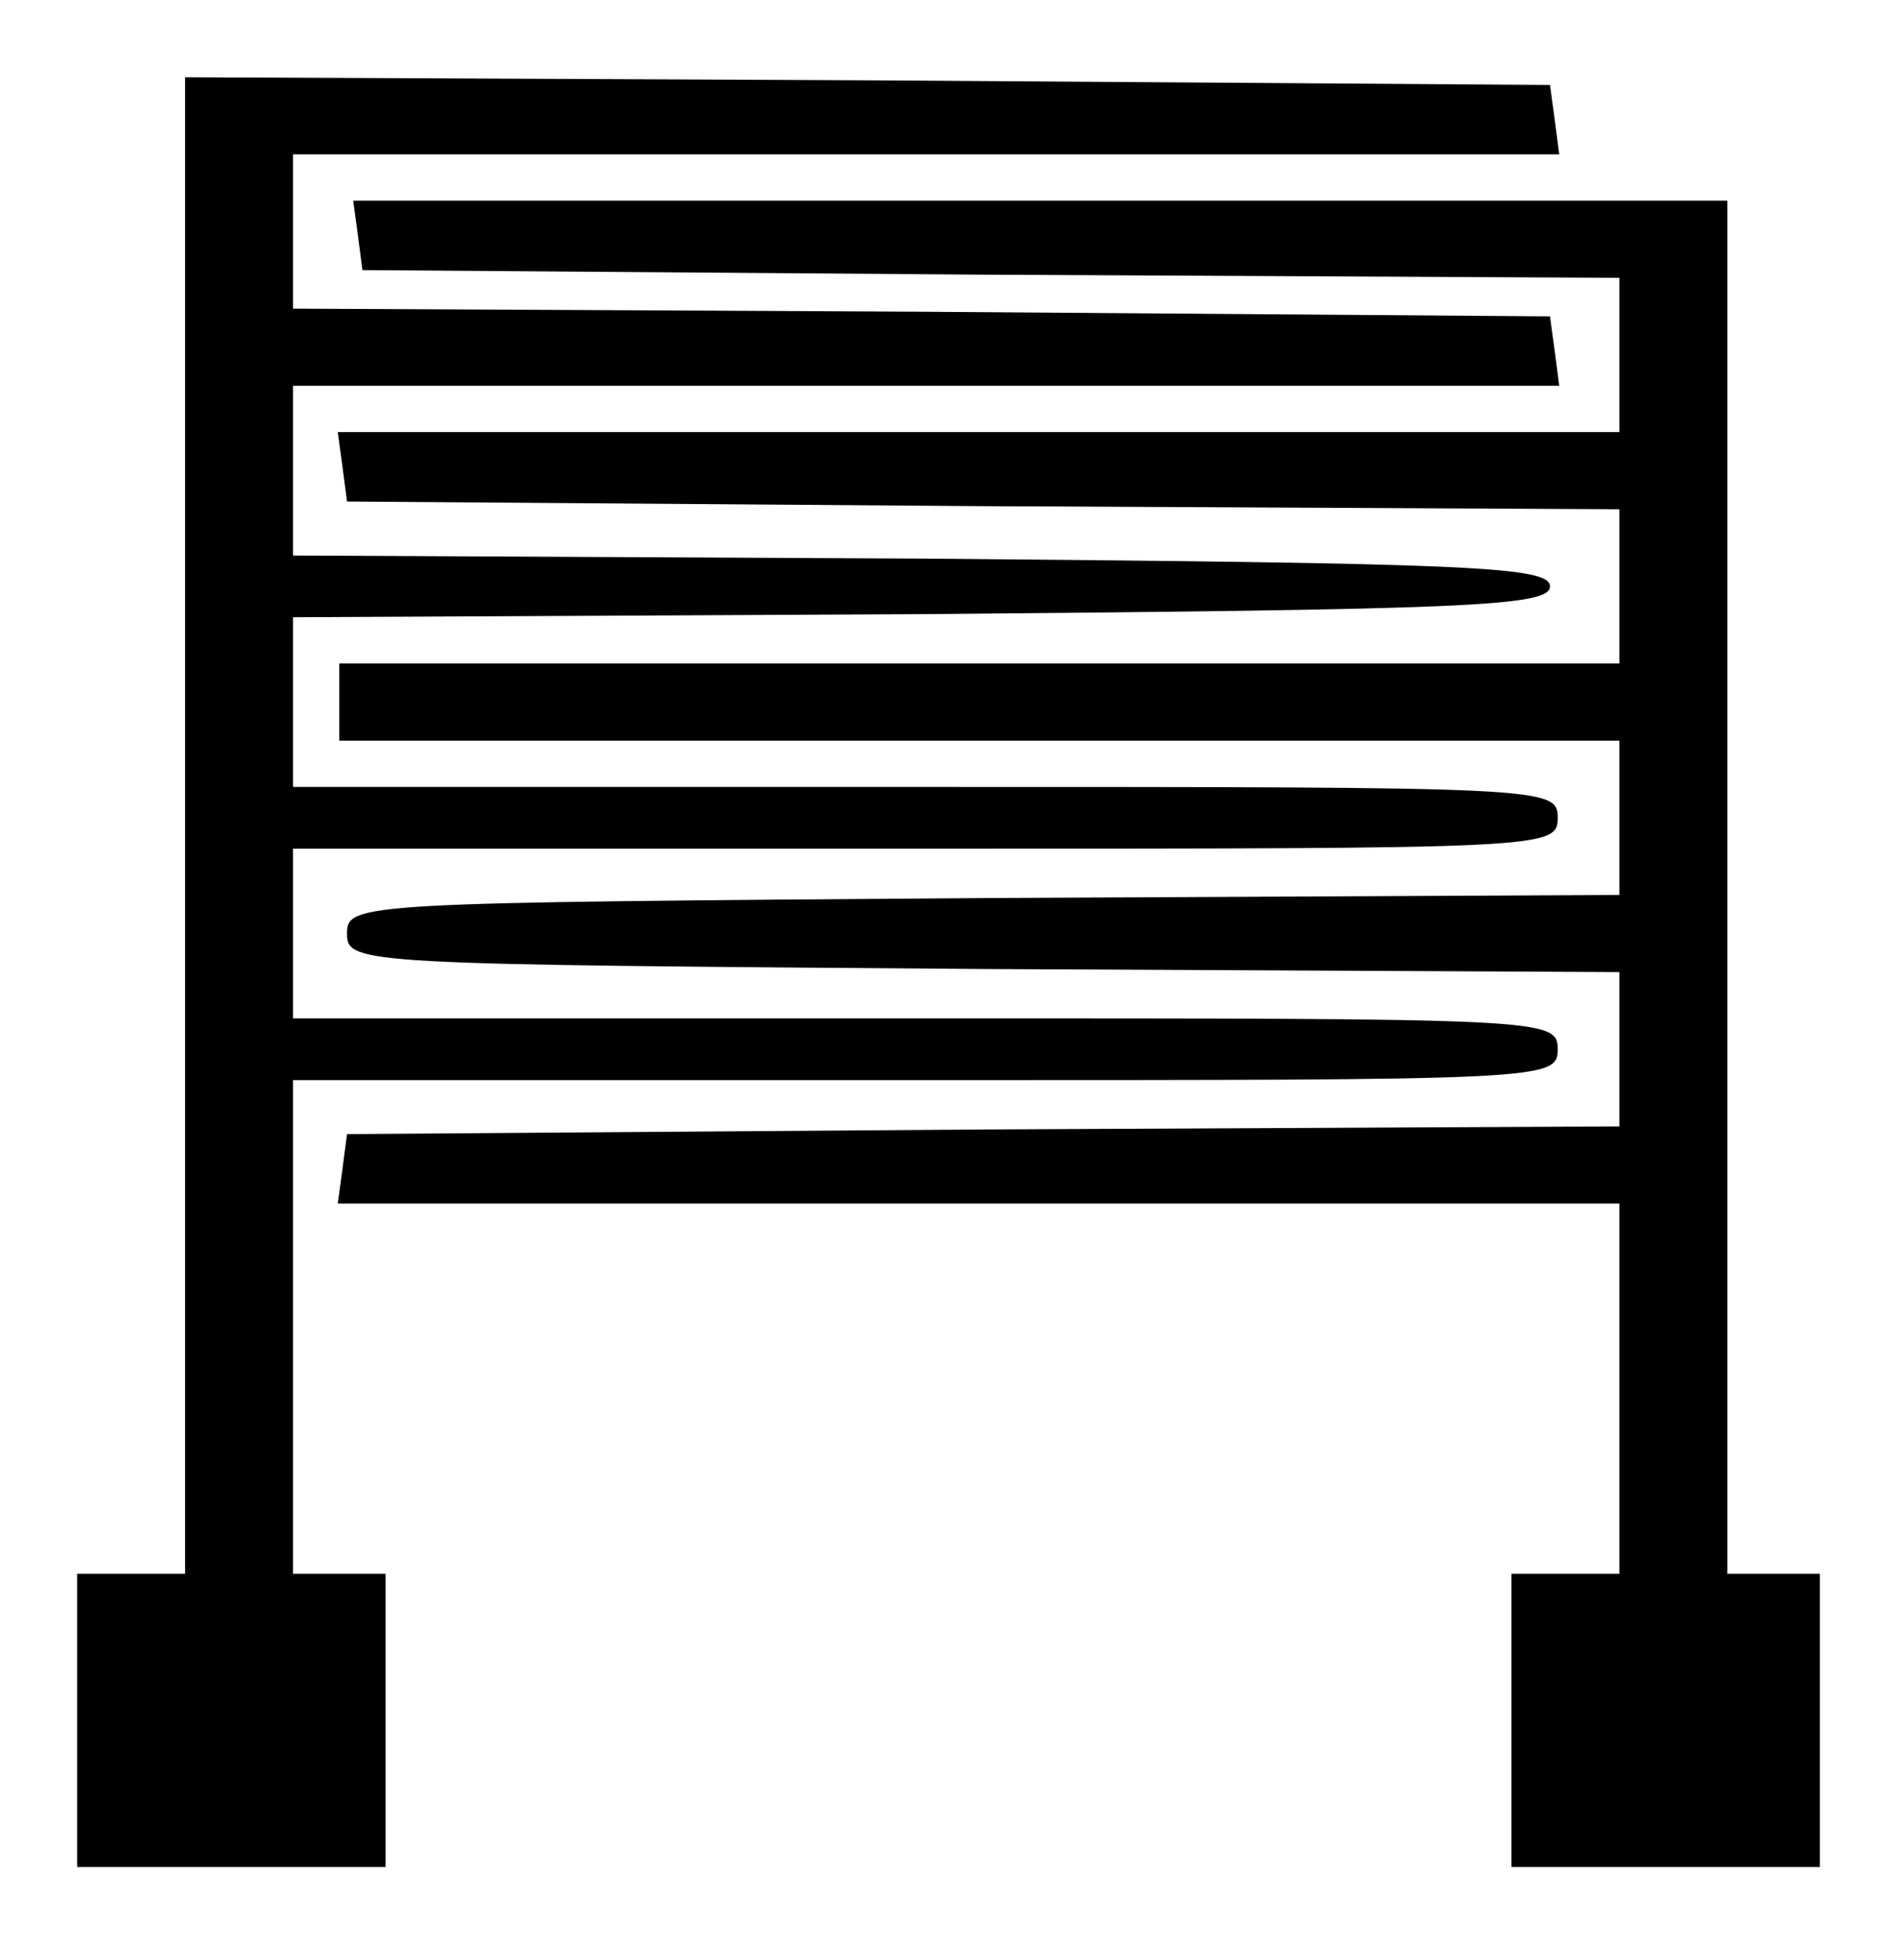
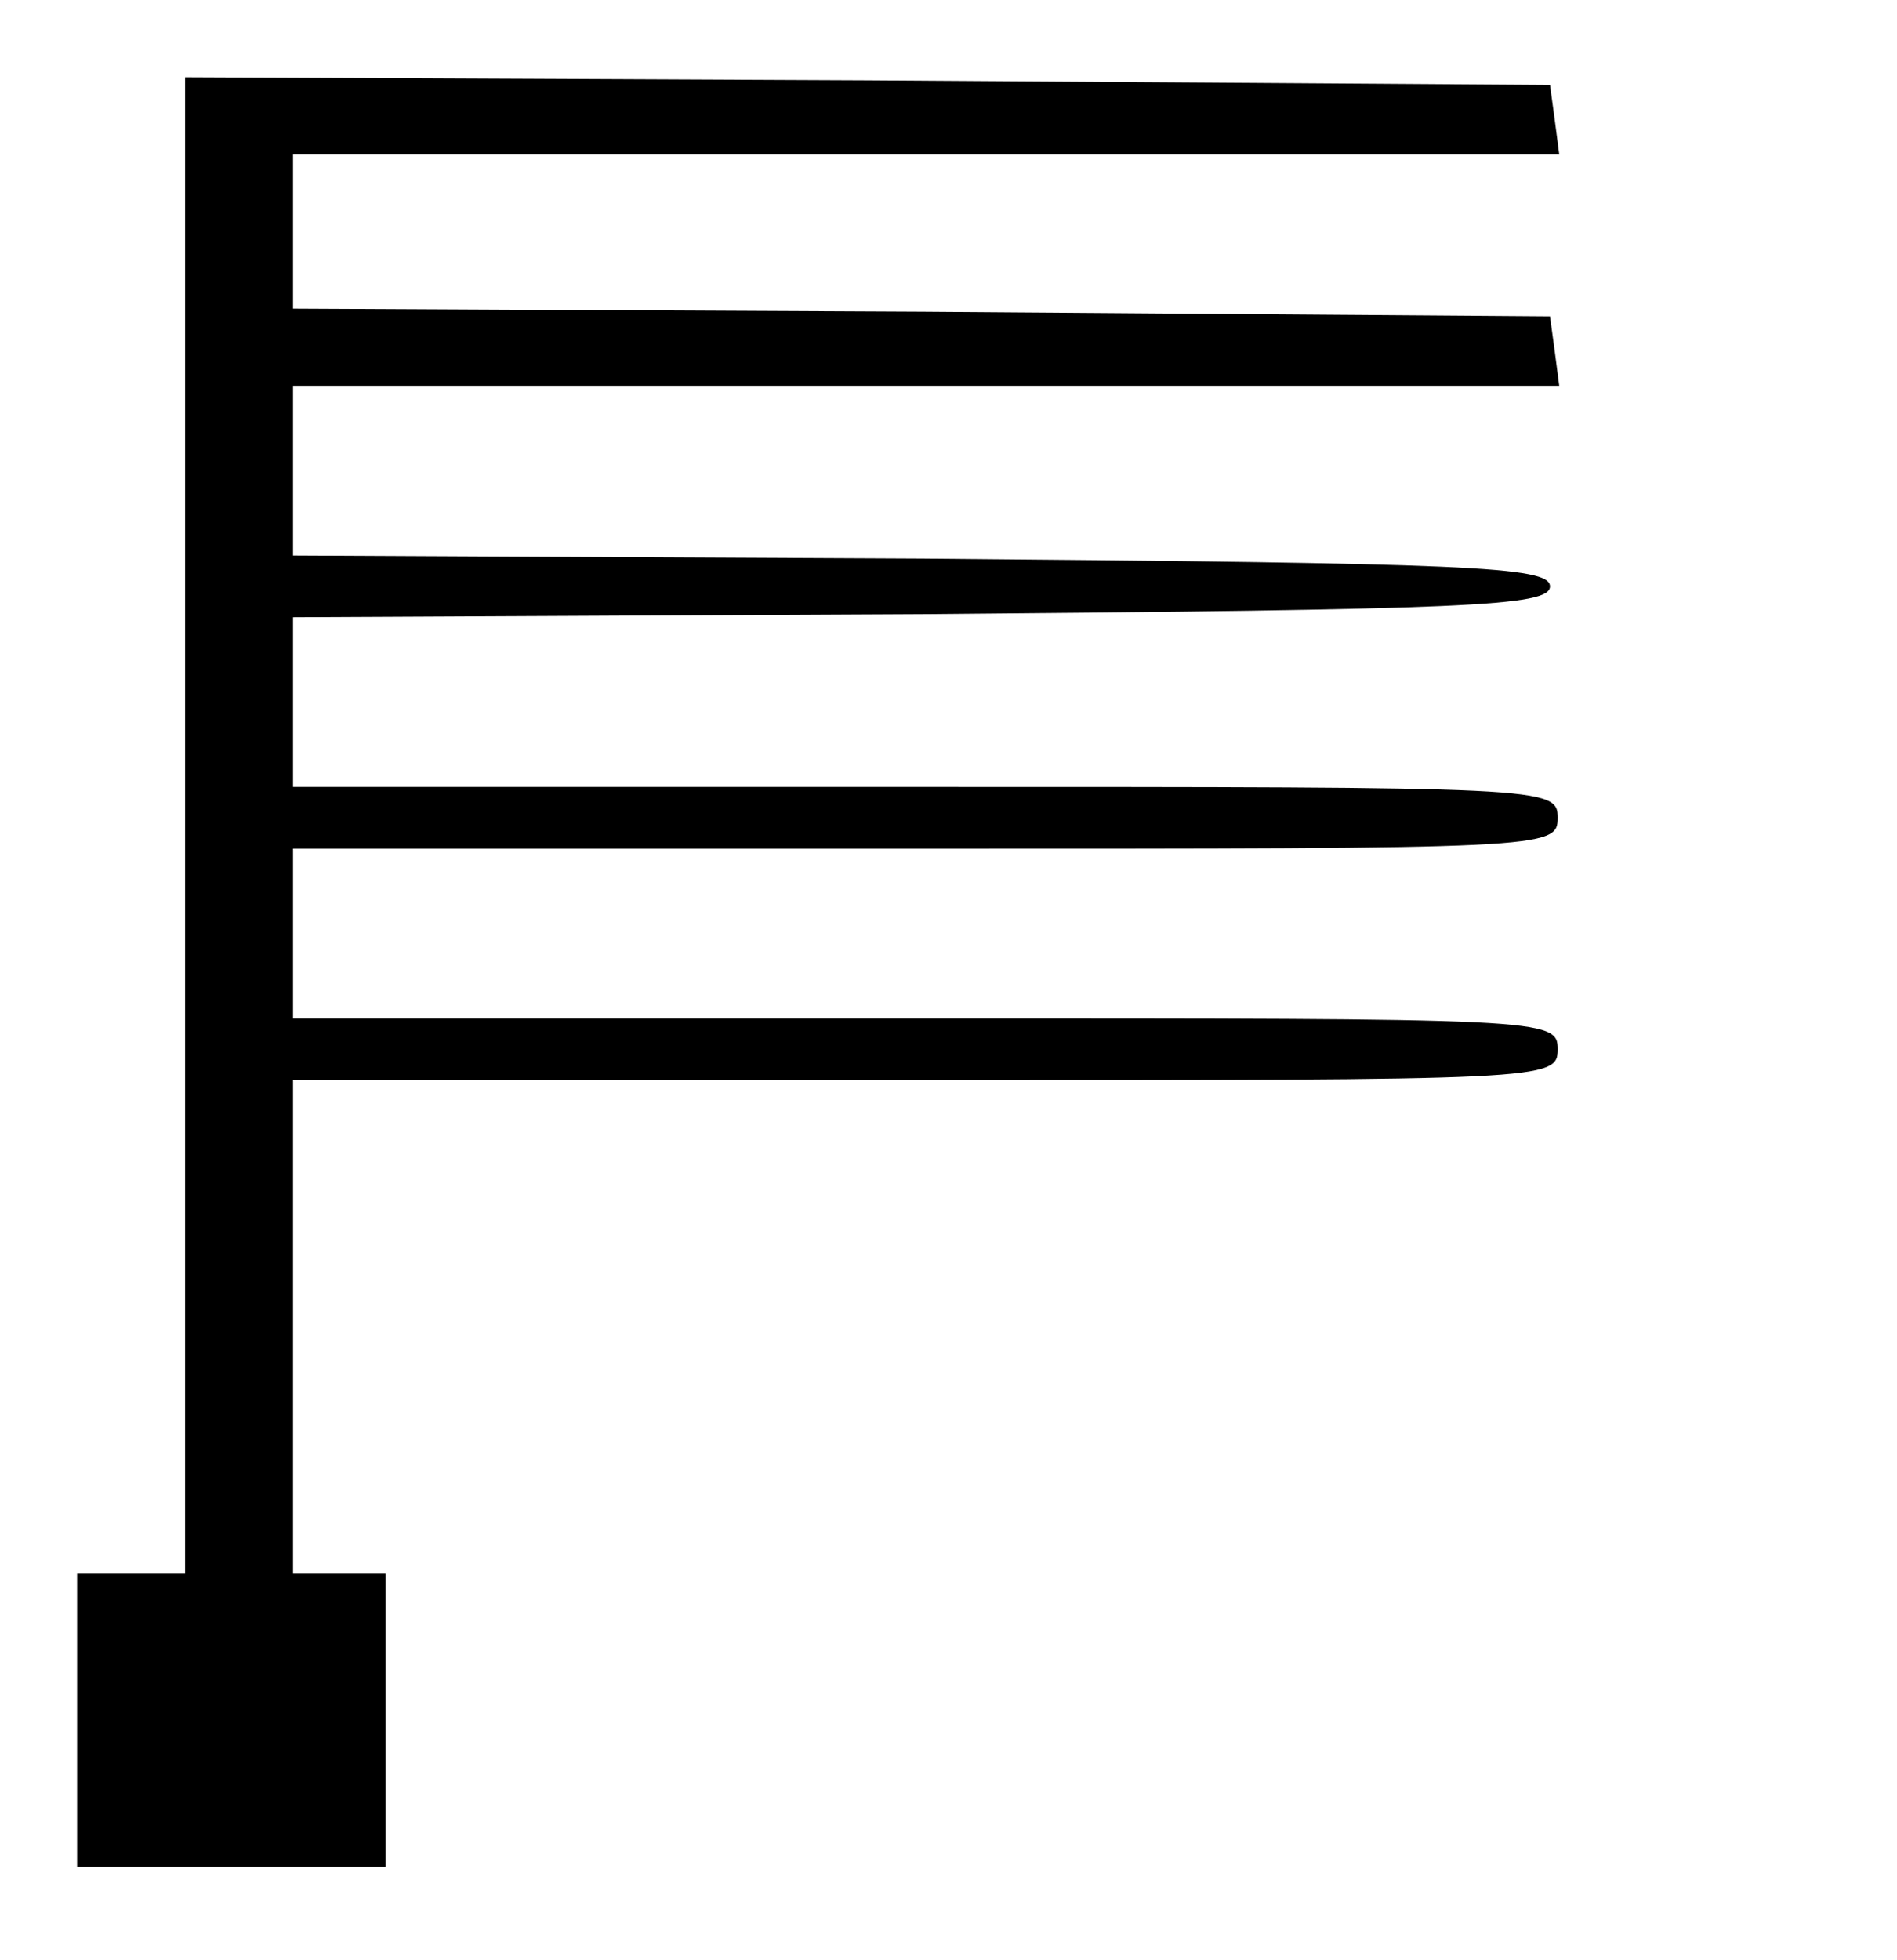
<svg xmlns="http://www.w3.org/2000/svg" version="1.0" width="92pt" height="95pt" viewBox="0 0 123 127" preserveAspectRatio="xMidYMid meet">
  <g transform="translate(0,127) scale(0.1,-0.1)" fill="#000000" stroke="none">
    <path d="M120 735 l0 -485 -35 0 -35 0 0 -95 0 -95 100 0 100 0 0 95 0 95 -30 0 -30 0 0 160 0 160 410 0 c403 0 410 0 410 20 0 20 -7 20 -410 20 l-410 0 0 55 0 55 410 0 c403 0 410 0 410 20 0 20 -7 20 -410 20 l-410 0 0 55 0 55 408 2 c354 3 407 5 407 18 0 13 -53 15 -407 18 l-408 2 0 55 0 55 411 0 410 0 -3 23 -3 22 -407 3 -408 2 0 50 0 50 411 0 410 0 -3 23 -3 22 -442 3 -443 2 0 -485z" />
-     <path d="M232 1118 l3 -23 408 -3 407 -2 0 -50 0 -50 -416 0 -415 0 3 -22 3 -23 412 -3 413 -2 0 -50 0 -50 -415 0 -415 0 0 -25 0 -25 415 0 415 0 0 -50 0 -50 -412 -2 c-405 -3 -413 -3 -413 -23 0 -20 8 -20 413 -23 l412 -2 0 -50 0 -50 -412 -2 -413 -3 -3 -23 -3 -22 415 0 416 0 0 -120 0 -120 -35 0 -35 0 0 -95 0 -95 100 0 100 0 0 95 0 95 -30 0 -30 0 0 445 0 445 -446 0 -445 0 3 -22z" />
  </g>
</svg>